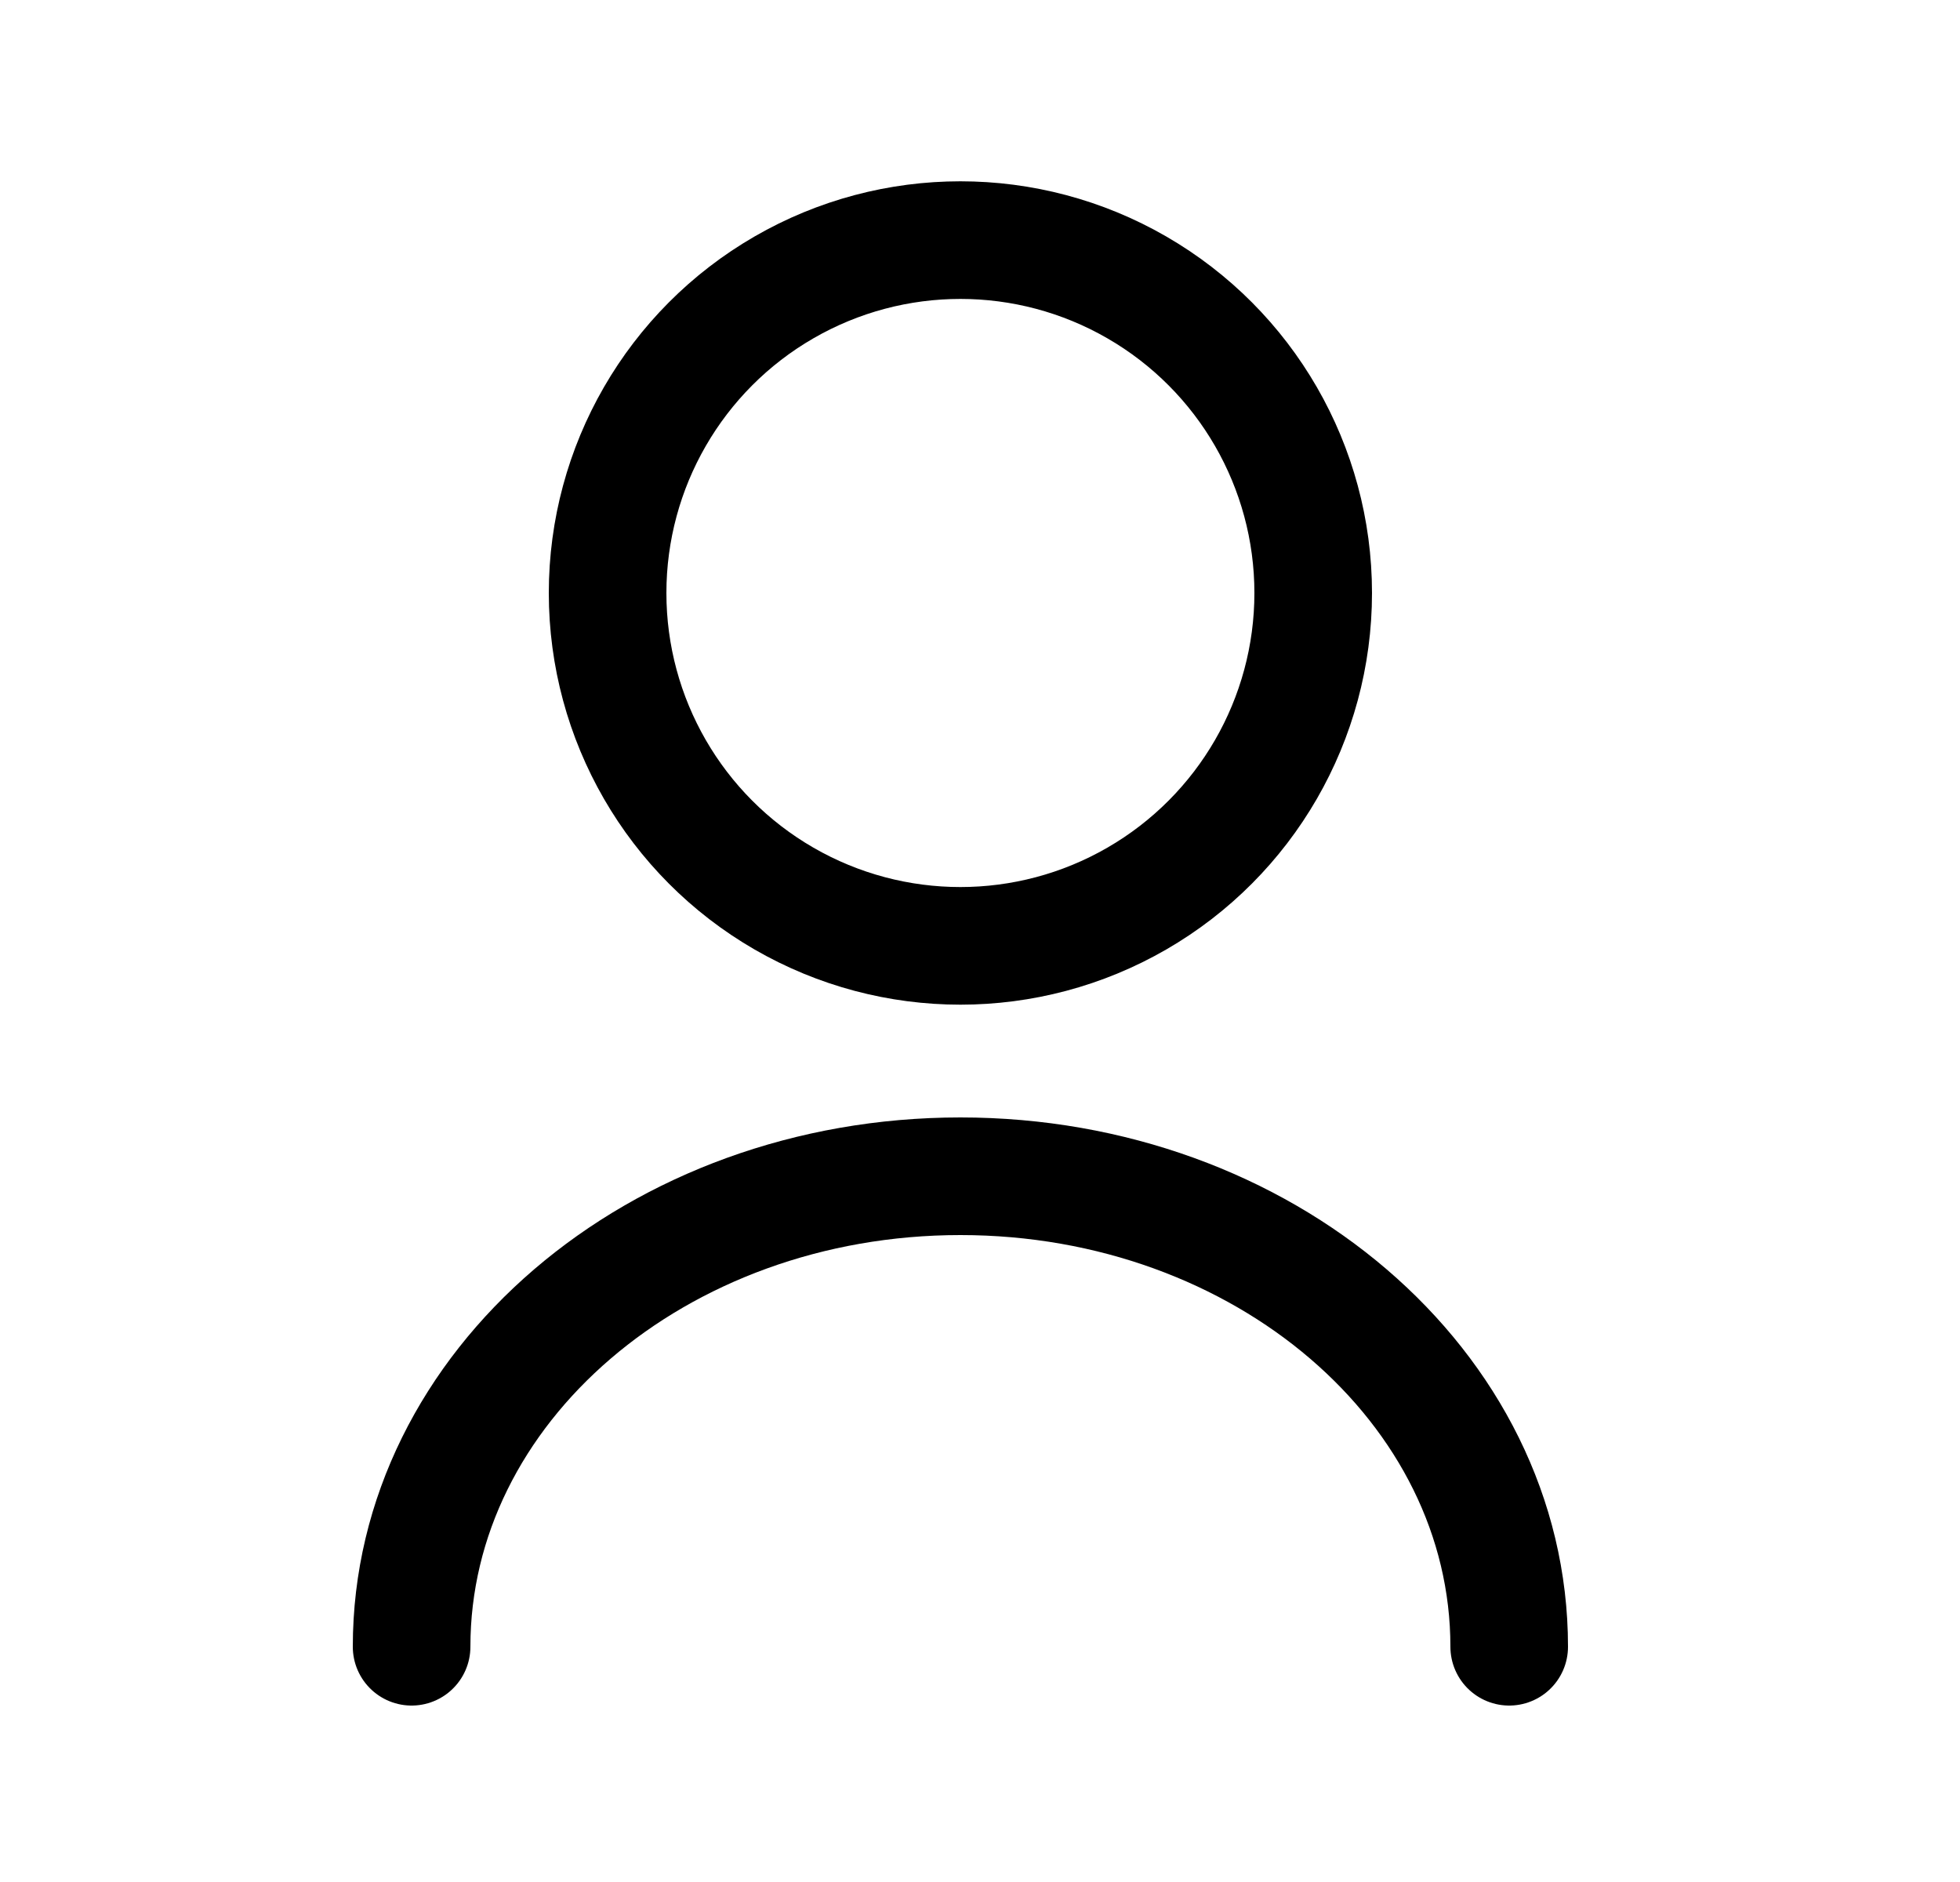
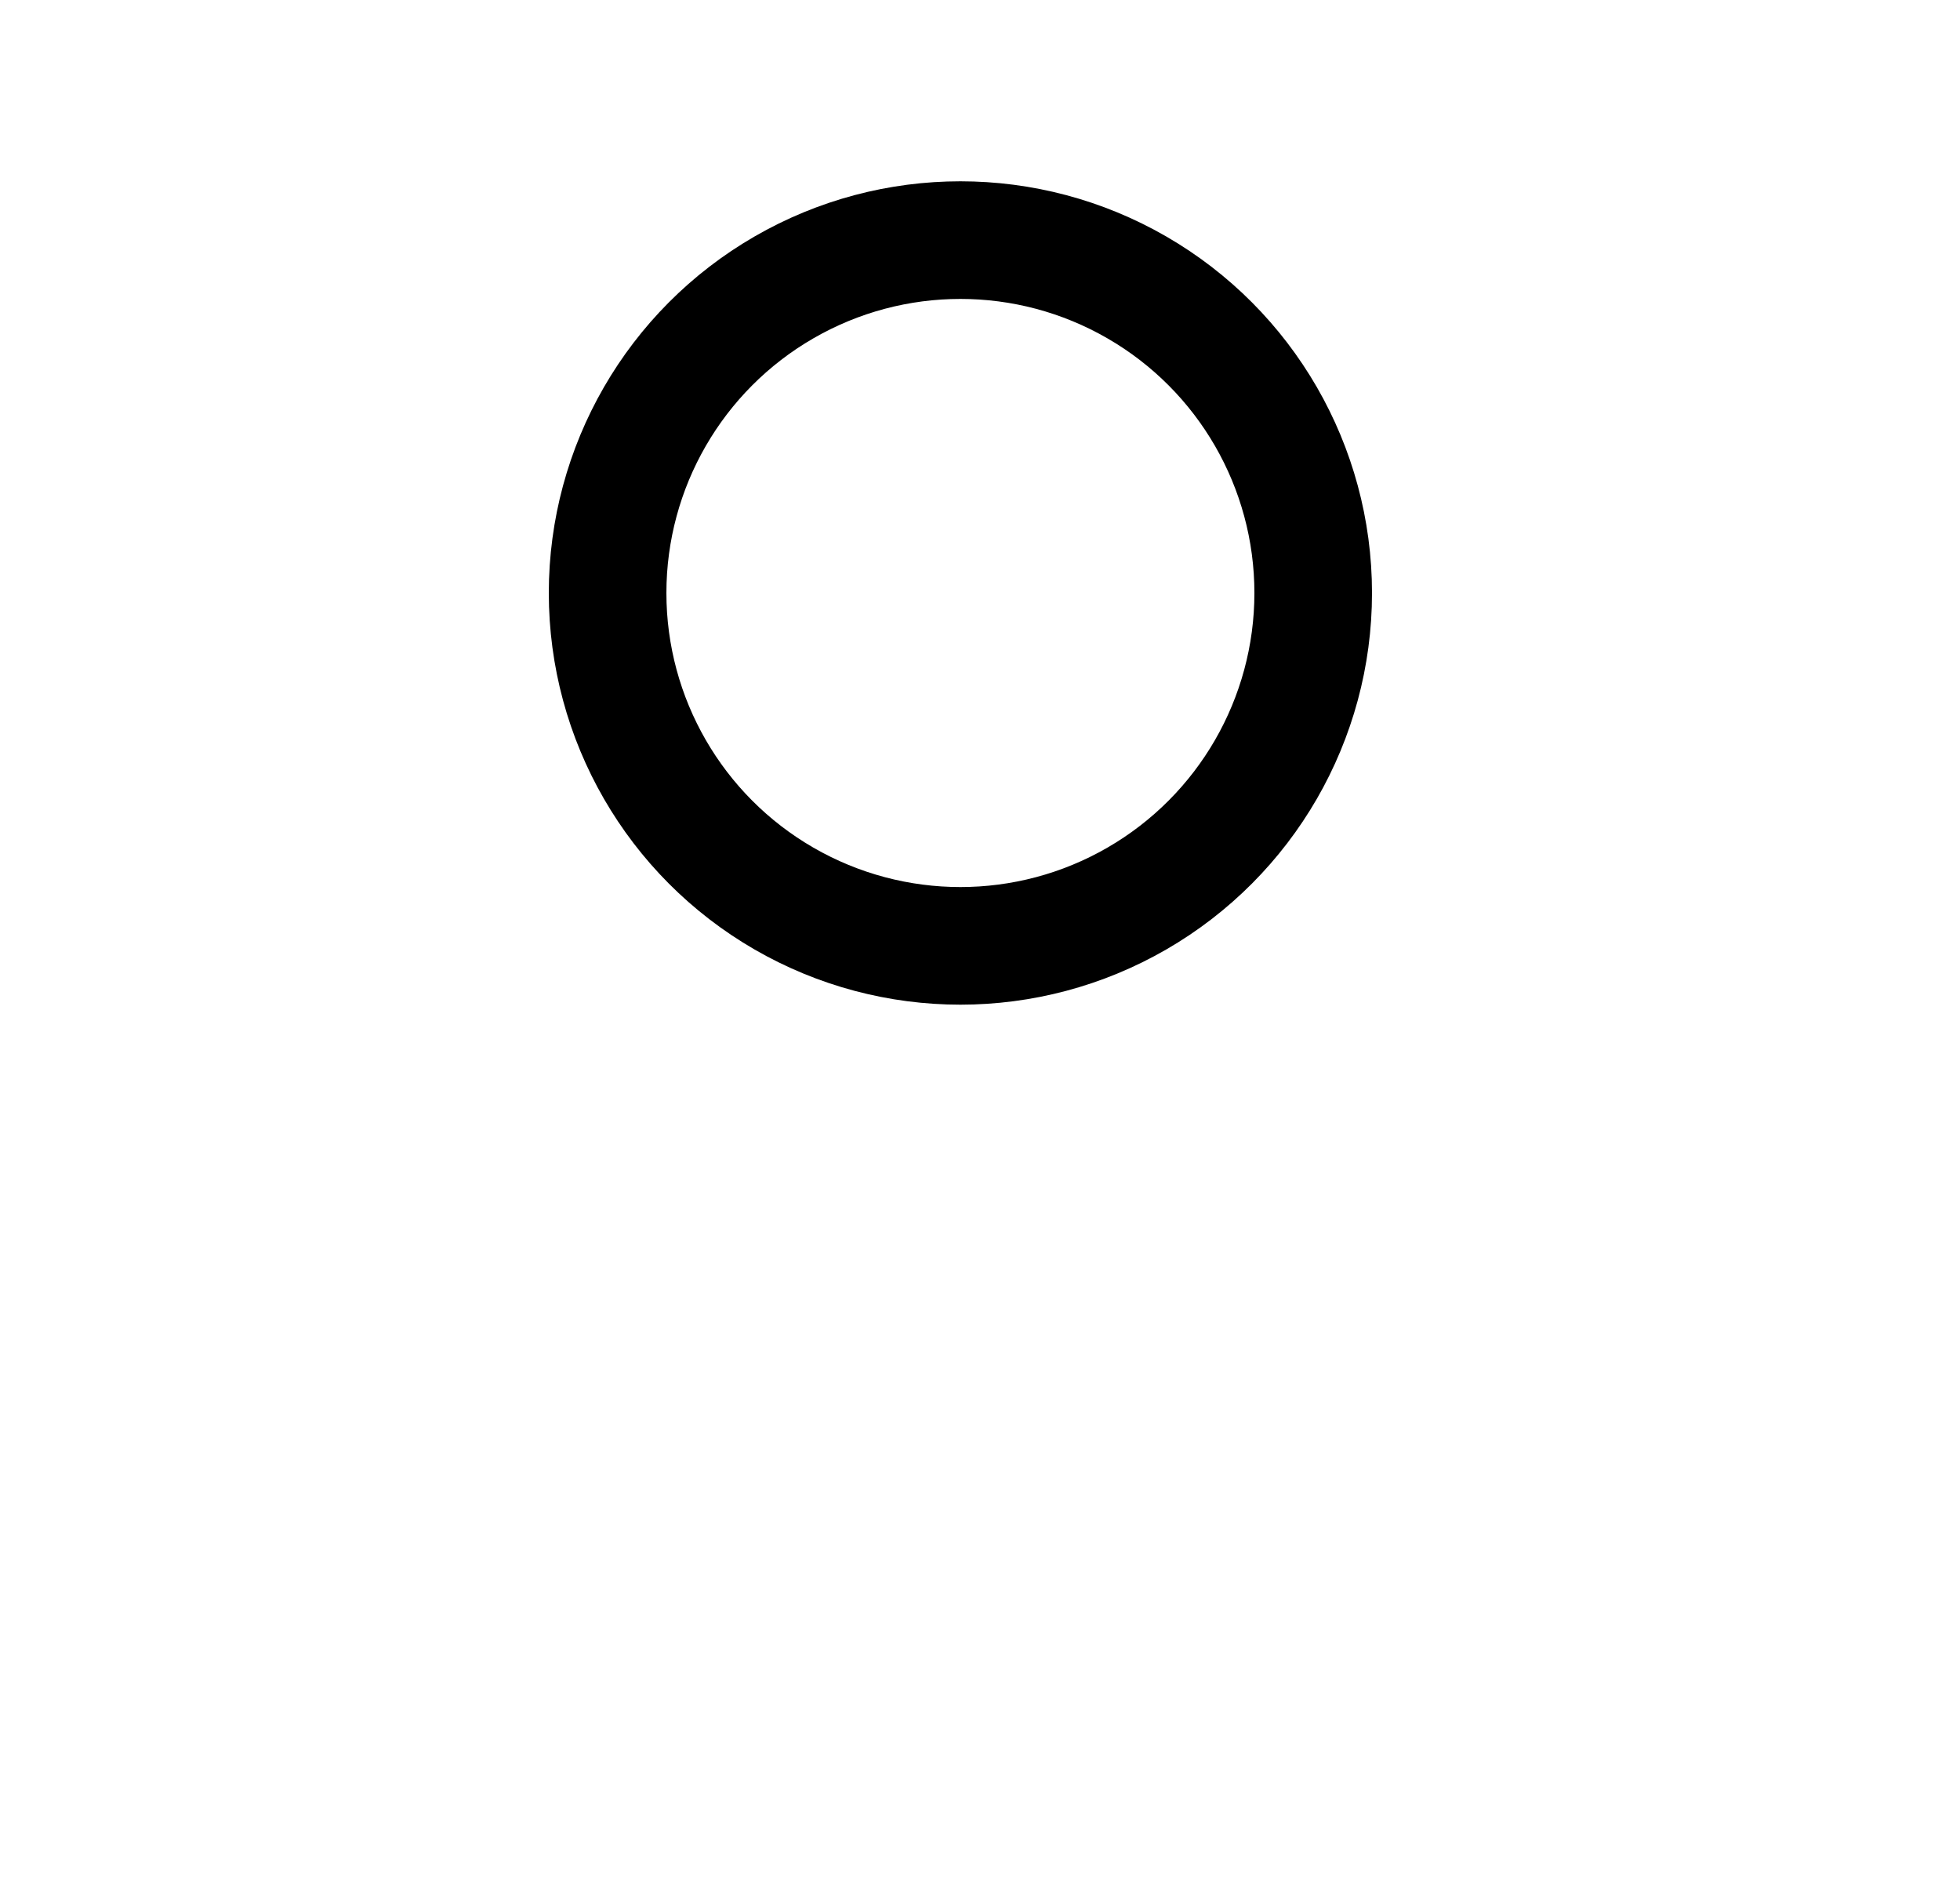
<svg xmlns="http://www.w3.org/2000/svg" width="25" height="24" viewBox="0 0 25 24" fill="none">
  <circle cx="12.25" cy="7.562" r="4.5" stroke-width="1.5" stroke="black" />
-   <path d="M19.25 21C19.25 17.686 16.116 15 12.25 15C8.384 15 5.25 17.686 5.25 21" stroke="black" stroke-width="1.5" stroke-linecap="round" />
</svg>